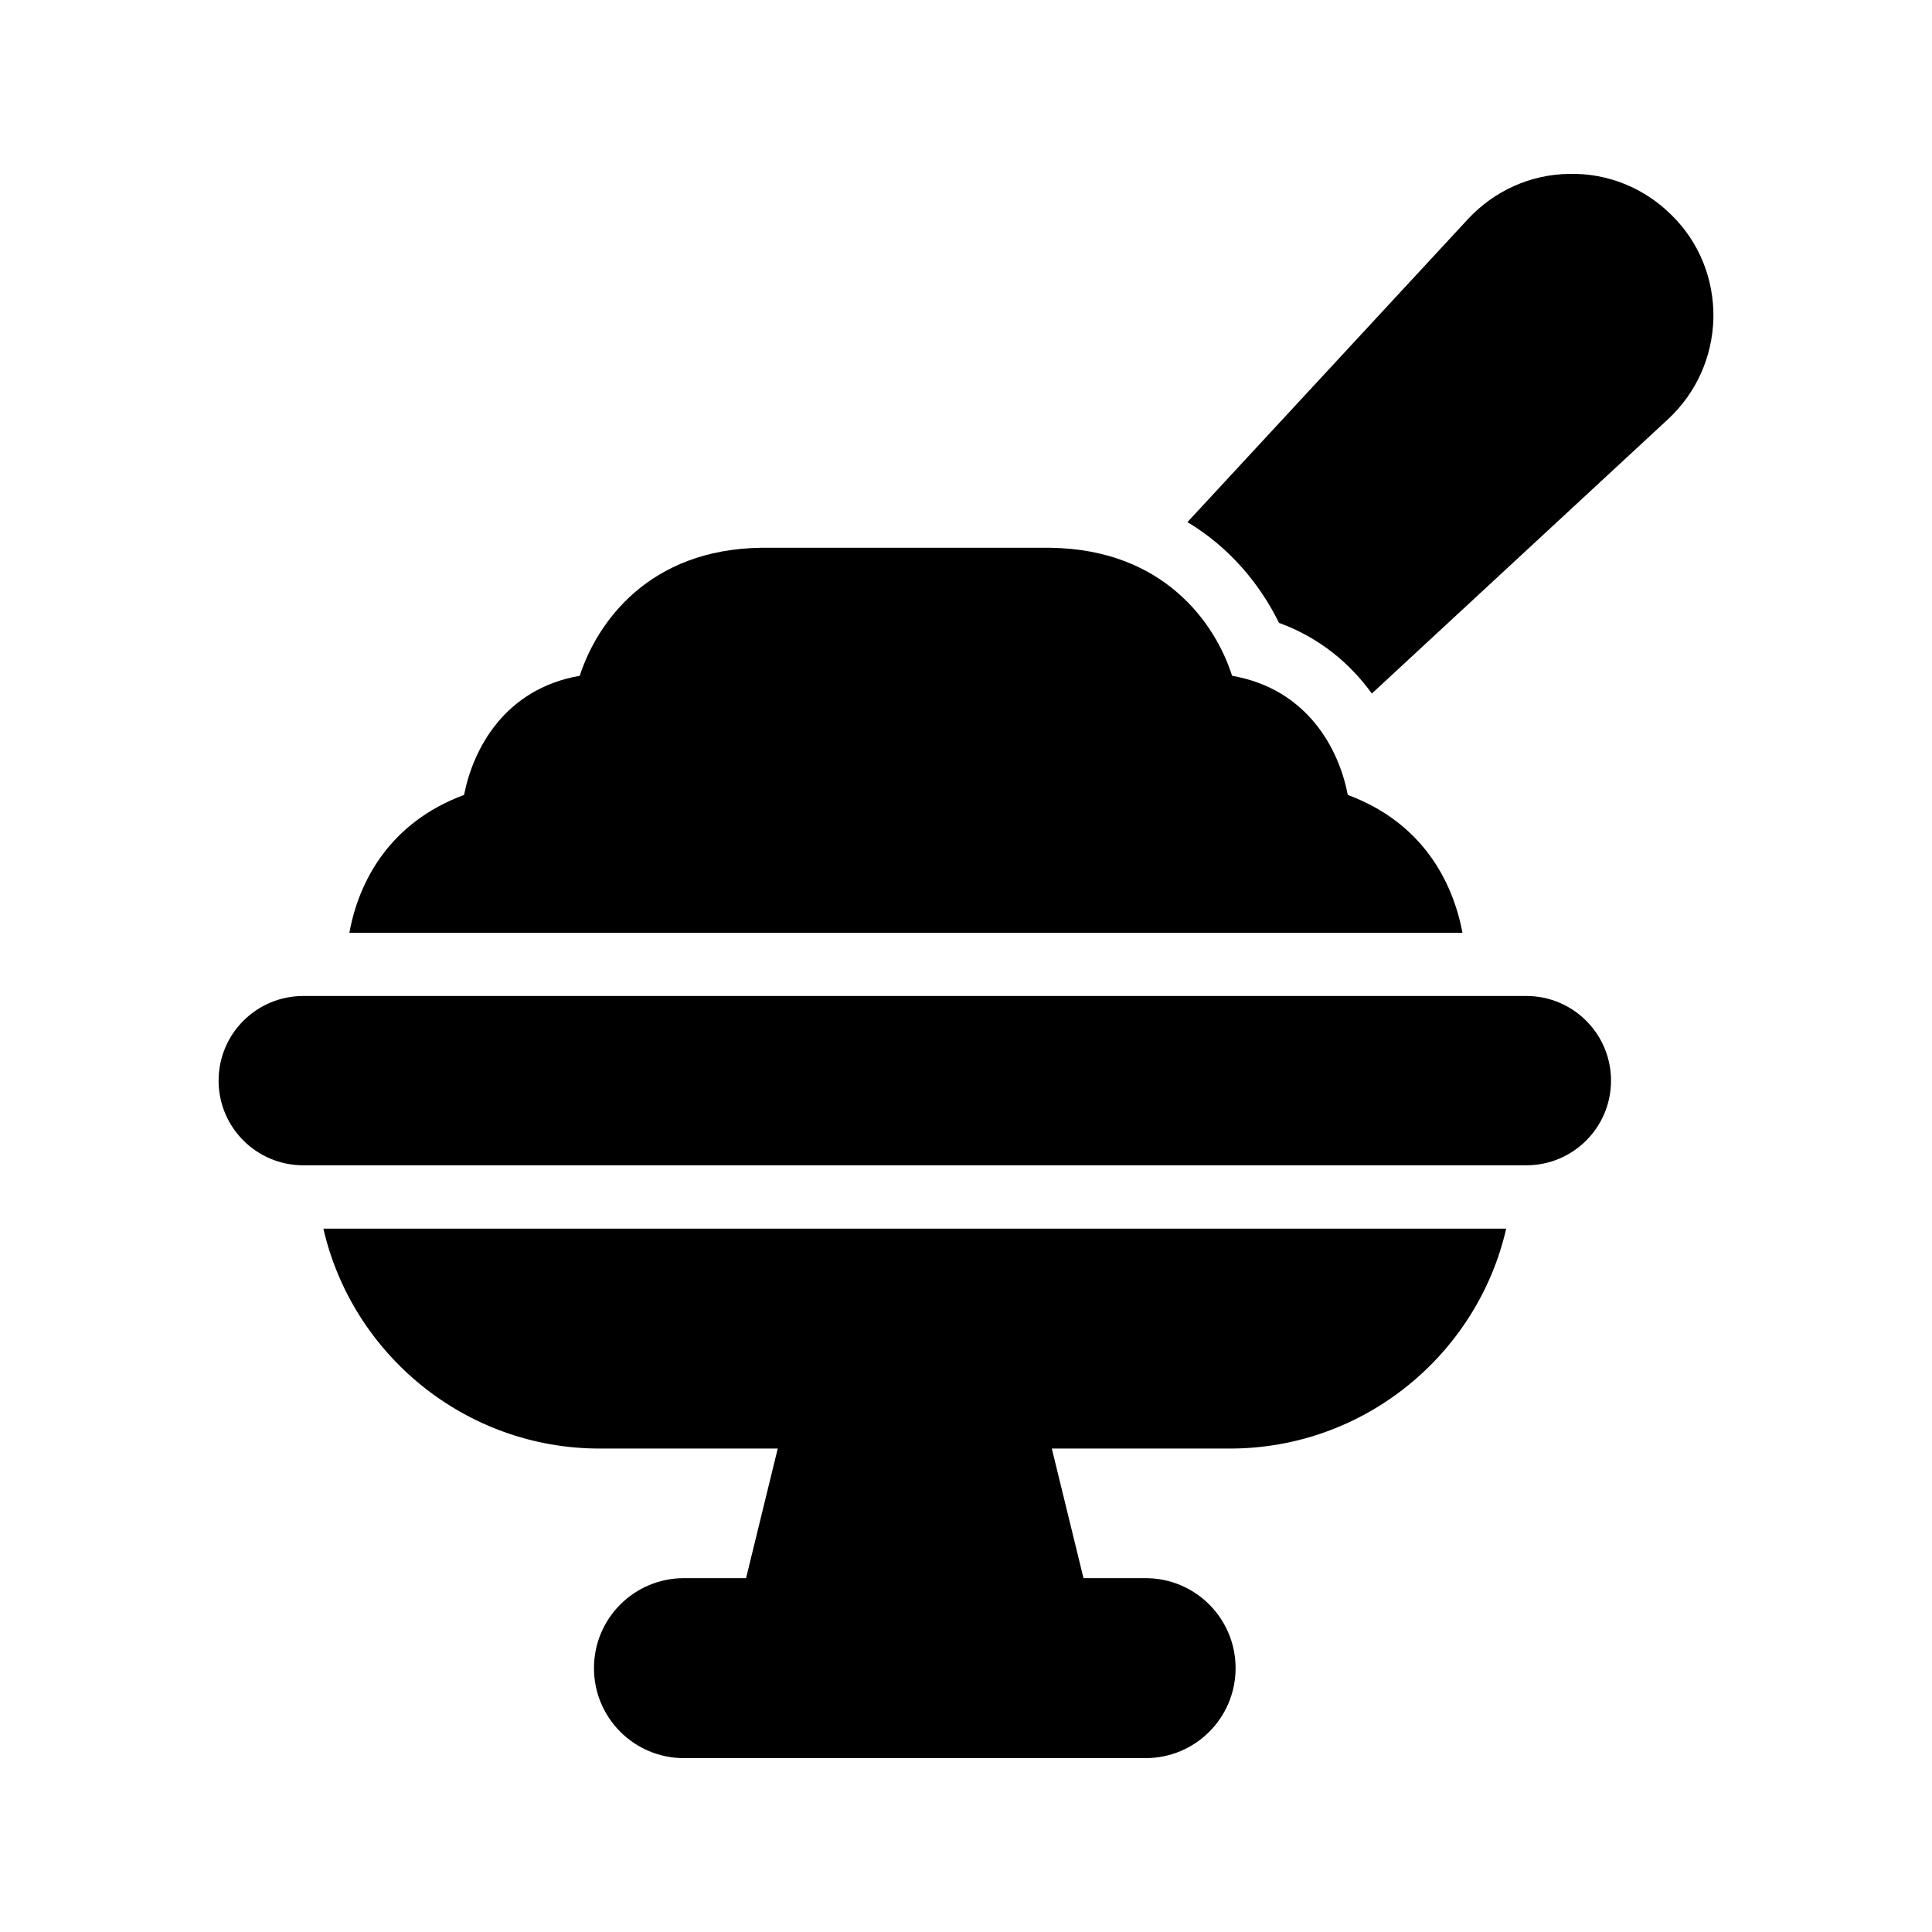
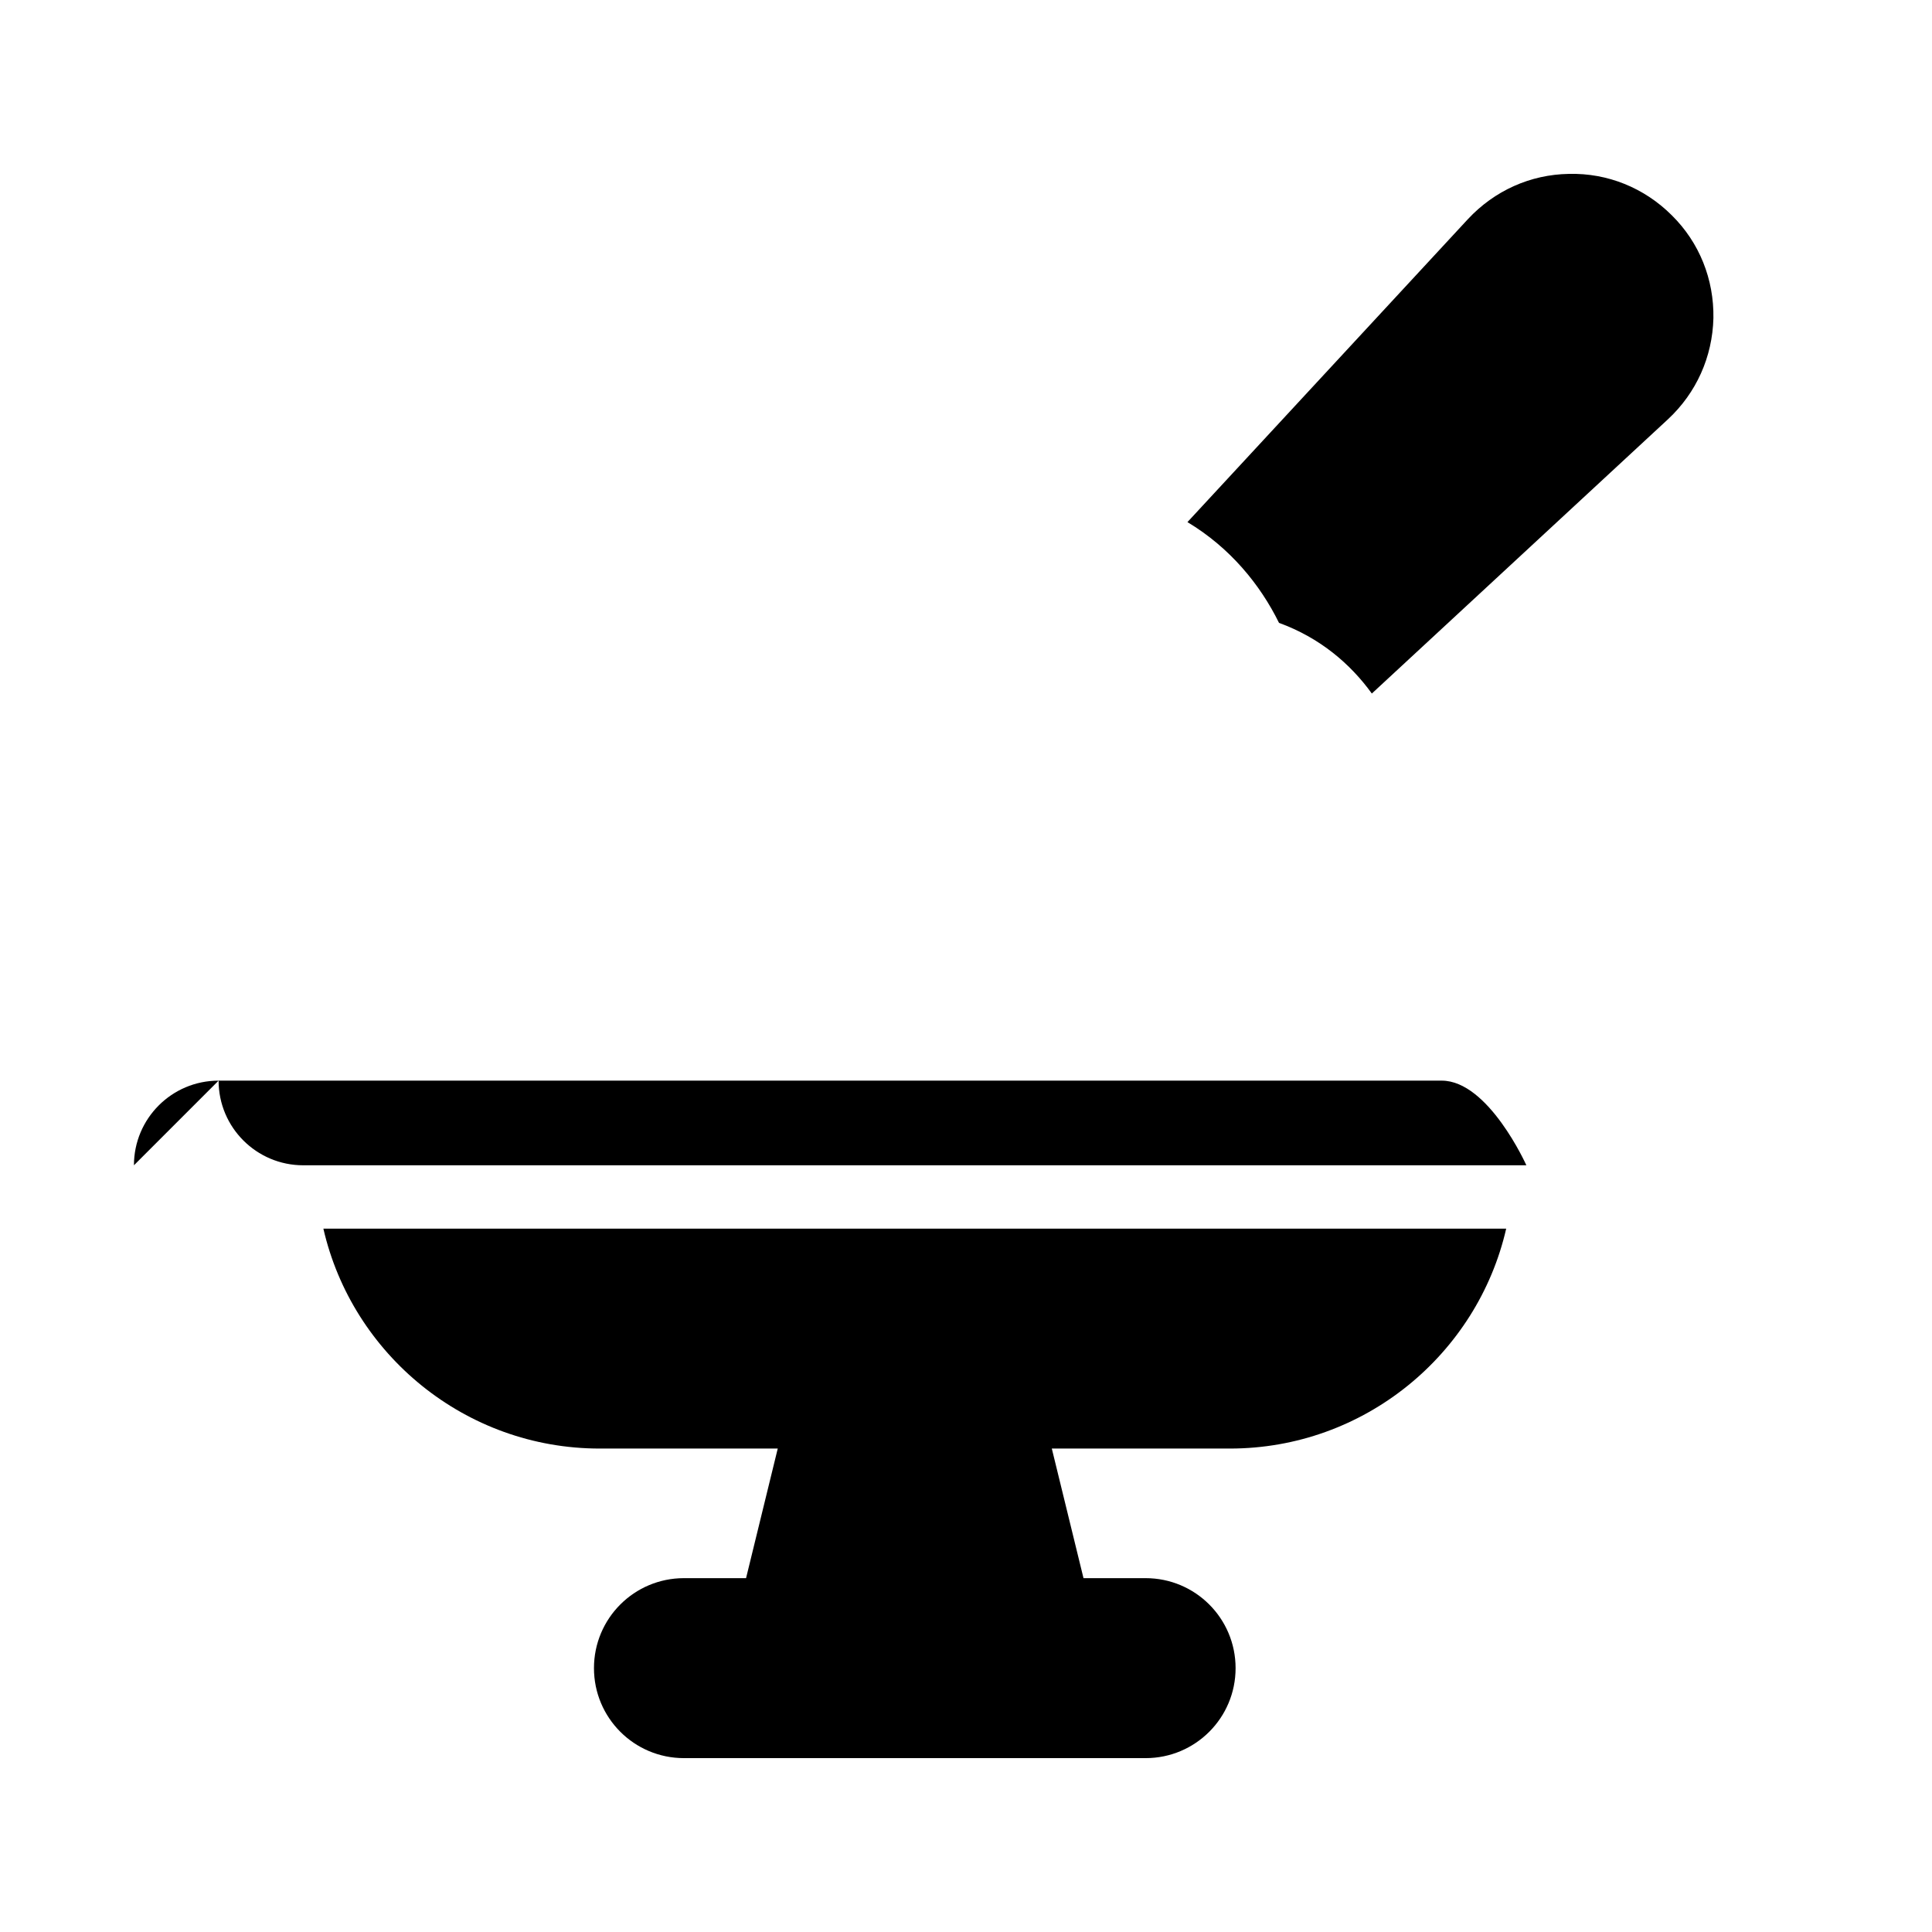
<svg xmlns="http://www.w3.org/2000/svg" fill="#000000" width="800px" height="800px" version="1.1" viewBox="144 144 512 512">
  <g>
-     <path d="m201.93 430.38c0 12.391 10.043 22.434 22.434 22.434h324.14c12.391 0 22.434-10.043 22.434-22.434s-10.043-22.434-22.434-22.434h-324.14c-12.391 0-22.434 10.043-22.434 22.434z" />
+     <path d="m201.93 430.38c0 12.391 10.043 22.434 22.434 22.434h324.14s-10.043-22.434-22.434-22.434h-324.14c-12.391 0-22.434 10.043-22.434 22.434z" />
    <path d="m543.15 469.61h-313.45c7.641 33.336 37.617 58.273 73.219 58.273h47.191l-8.398 34.344h-16.457c-13.184 0-23.848 10.664-23.848 23.848s10.664 23.848 23.848 23.848h122.34c13.184 0 23.848-10.664 23.848-23.848s-10.664-23.848-23.848-23.848h-16.457l-8.398-34.344h47.191c35.605 0 65.582-24.938 73.223-58.273z" />
-     <path d="m501.17 354.66c-2.266-12.008-10.582-28.047-30.648-31.57-4.535-14.191-18.305-33.504-48.113-33.922h-76.746c-29.727 0.418-43.41 19.73-48.031 33.922-20.07 3.527-28.297 19.566-30.648 31.57-19.648 7.305-27.879 22.754-30.395 36.527h294.98c-2.602-13.77-10.746-29.223-30.395-36.527z" />
    <path d="m598.07 228.29c0.168-10.246-3.695-19.984-11-27.207-7.305-7.305-17.047-11.254-27.289-11-10.246 0.168-19.734 4.449-26.785 12.008l-74.312 80.273c11.336 6.801 19.312 16.625 24.266 26.703 10.832 3.945 18.895 10.832 24.602 18.727l78.512-72.715c7.473-6.973 11.754-16.461 12.008-26.789z" />
  </g>
</svg>